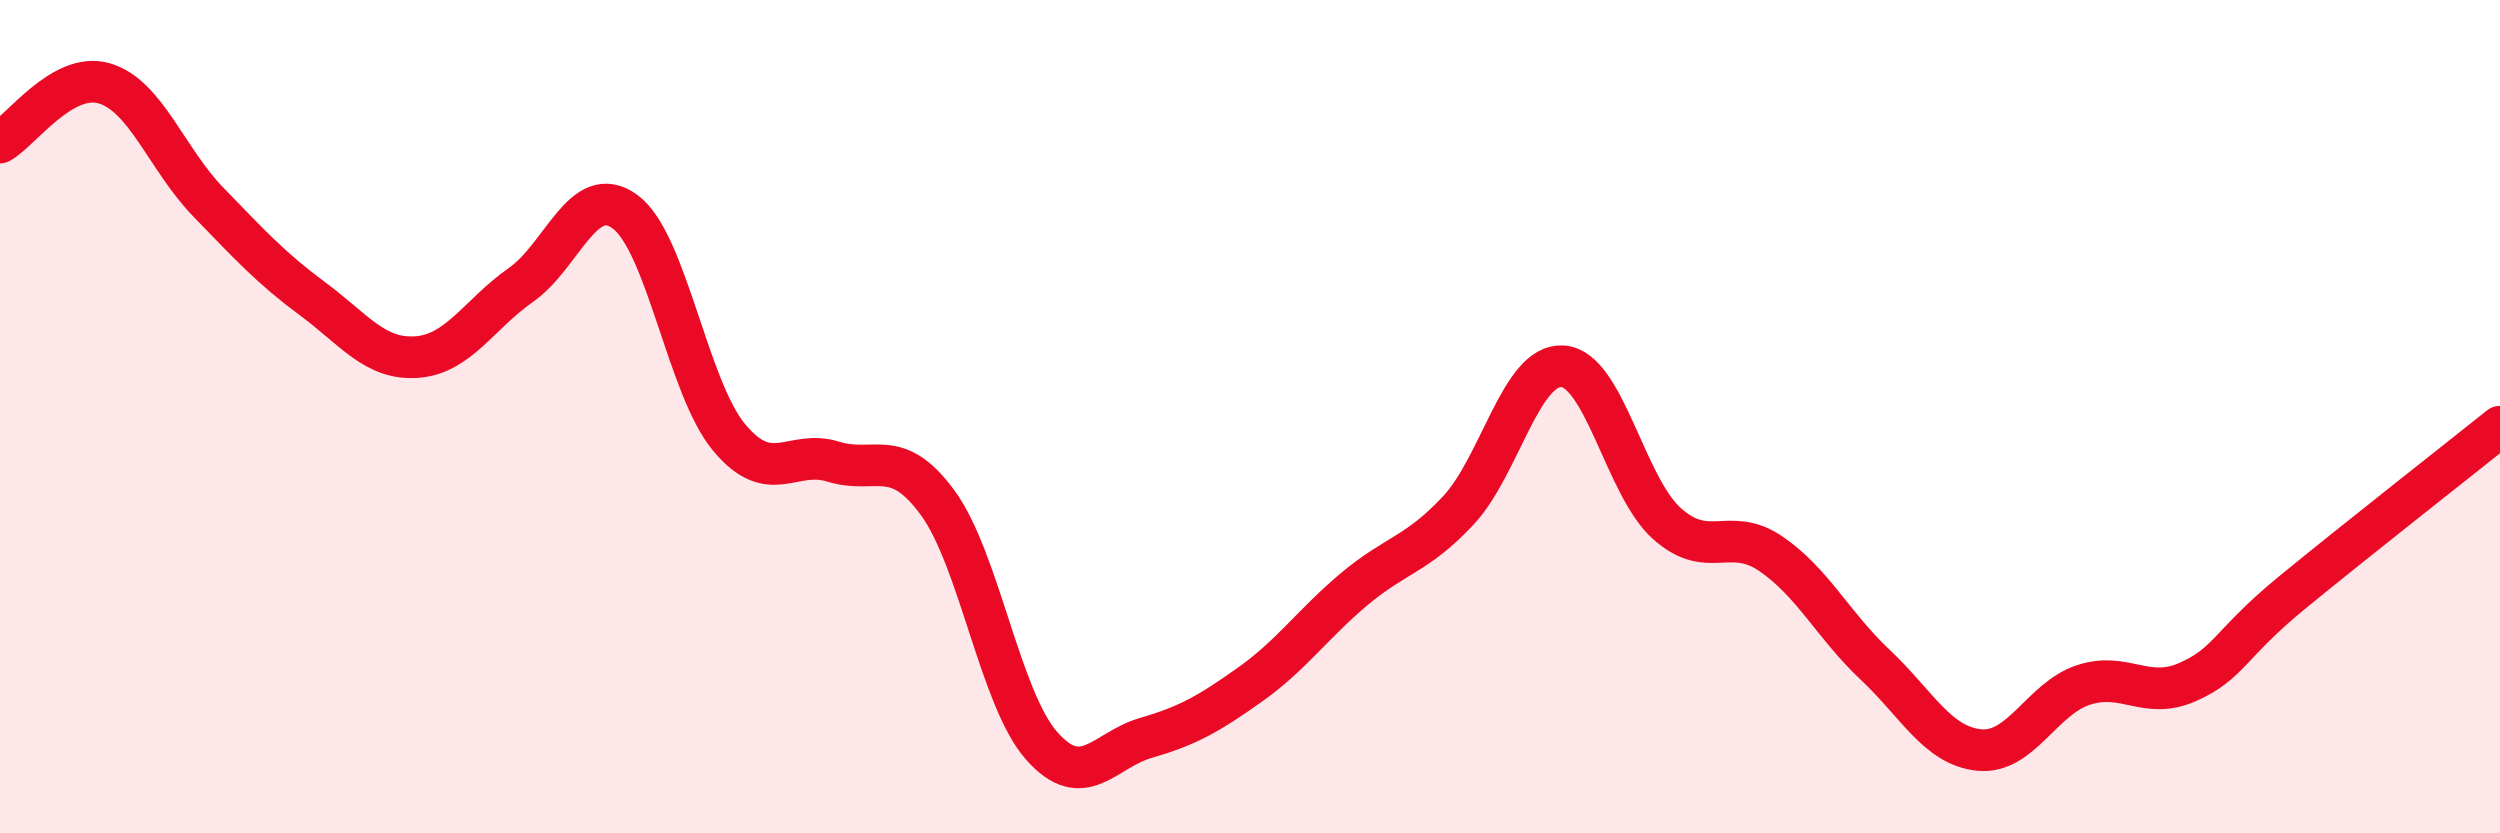
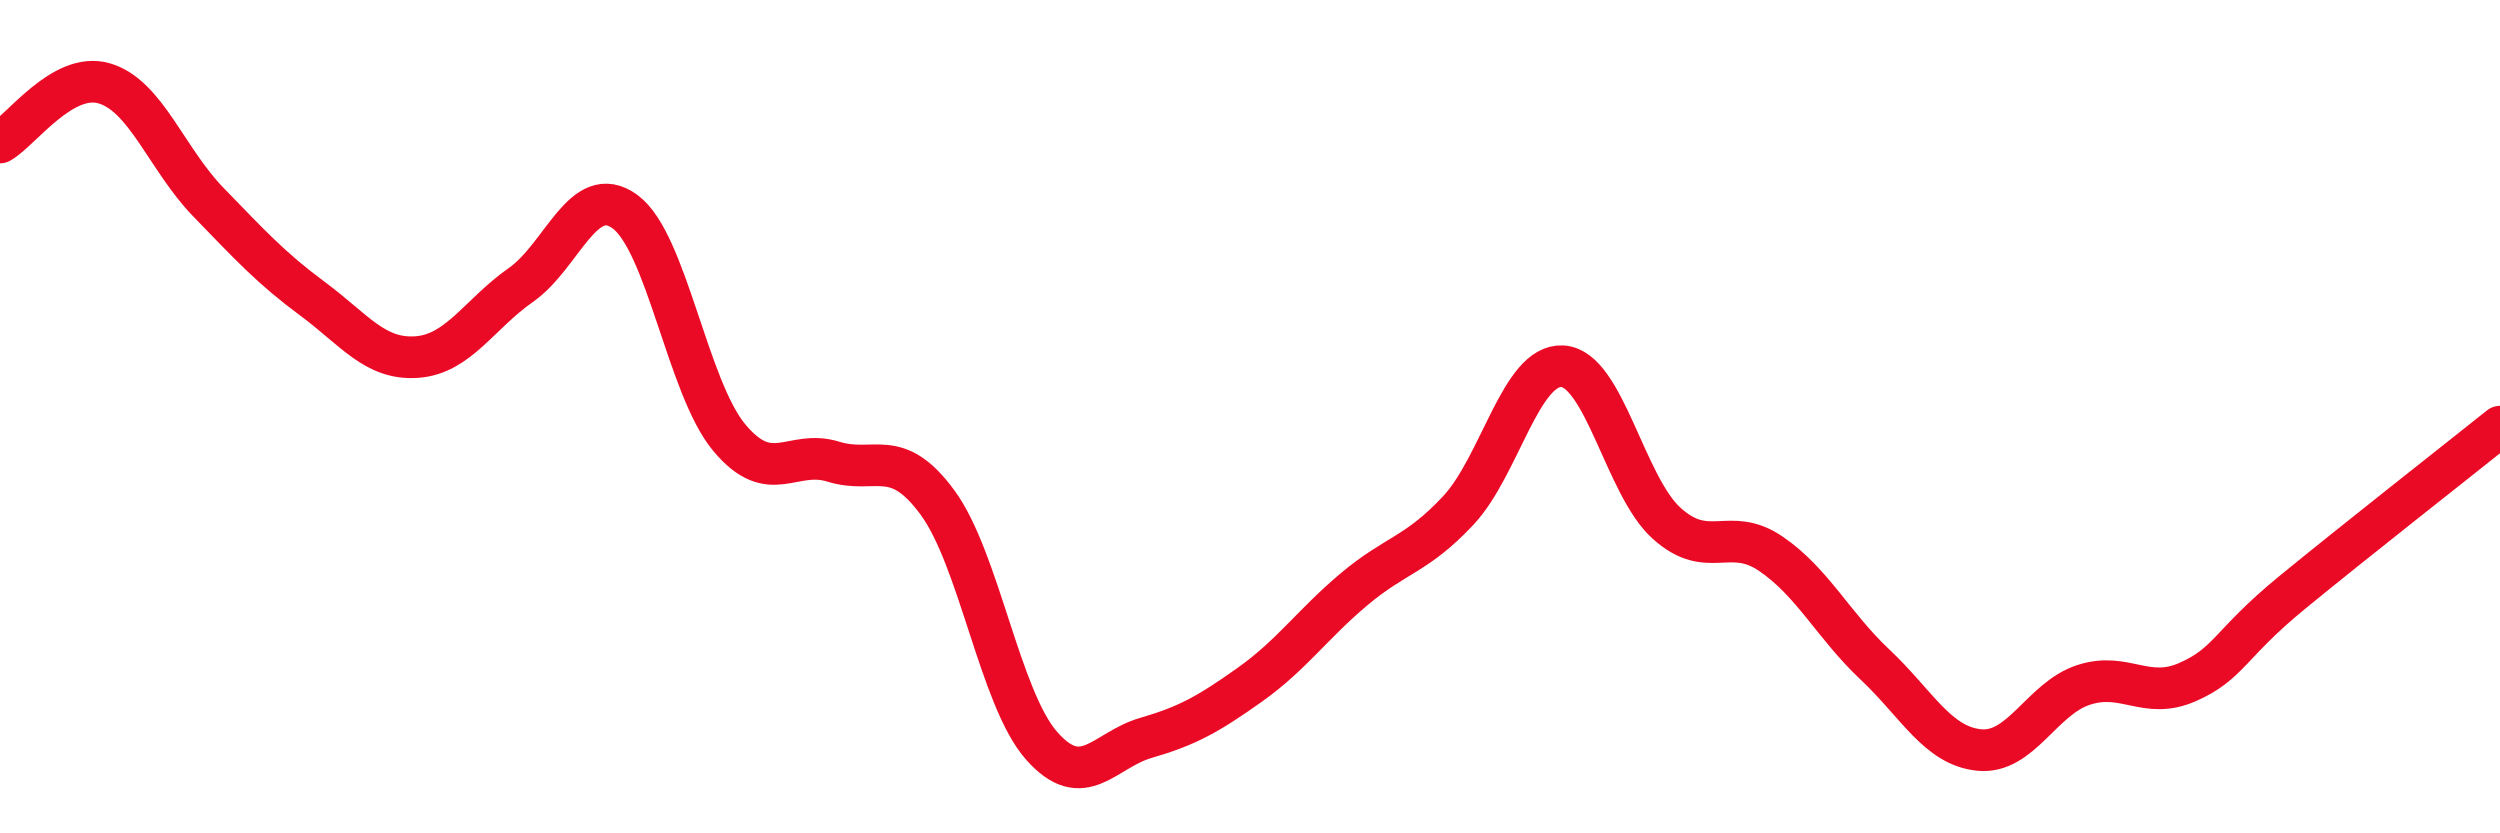
<svg xmlns="http://www.w3.org/2000/svg" width="60" height="20" viewBox="0 0 60 20">
-   <path d="M 0,3.42 C 0.5,3.14 1.5,1.71 2.5,2 C 3.5,2.29 4,3.82 5,4.85 C 6,5.88 6.5,6.43 7.5,7.17 C 8.5,7.91 9,8.64 10,8.57 C 11,8.5 11.5,7.54 12.5,6.84 C 13.5,6.14 14,4.35 15,5.08 C 16,5.81 16.5,9.3 17.5,10.5 C 18.5,11.7 19,10.77 20,11.08 C 21,11.39 21.5,10.7 22.5,12.06 C 23.5,13.42 24,16.77 25,17.9 C 26,19.03 26.5,18 27.5,17.71 C 28.5,17.42 29,17.14 30,16.43 C 31,15.72 31.5,14.98 32.5,14.14 C 33.5,13.3 34,13.32 35,12.25 C 36,11.18 36.5,8.73 37.5,8.79 C 38.5,8.85 39,11.66 40,12.56 C 41,13.46 41.5,12.61 42.5,13.29 C 43.5,13.97 44,15.01 45,15.95 C 46,16.89 46.5,17.9 47.5,18 C 48.5,18.1 49,16.77 50,16.44 C 51,16.11 51.5,16.81 52.5,16.37 C 53.5,15.93 53.5,15.46 55,14.23 C 56.5,13 59,11.04 60,10.24L60 20L0 20Z" fill="#EB0A25" opacity="0.1" stroke-linecap="round" stroke-linejoin="round" />
  <path d="M 0,3.42 C 0.5,3.14 1.5,1.71 2.5,2 C 3.5,2.29 4,3.82 5,4.85 C 6,5.88 6.5,6.43 7.5,7.17 C 8.5,7.91 9,8.64 10,8.57 C 11,8.5 11.5,7.54 12.5,6.84 C 13.5,6.14 14,4.35 15,5.08 C 16,5.81 16.5,9.3 17.5,10.5 C 18.5,11.7 19,10.77 20,11.08 C 21,11.39 21.5,10.7 22.5,12.06 C 23.5,13.42 24,16.77 25,17.9 C 26,19.03 26.5,18 27.5,17.71 C 28.5,17.42 29,17.14 30,16.43 C 31,15.72 31.5,14.98 32.5,14.14 C 33.5,13.3 34,13.32 35,12.25 C 36,11.18 36.5,8.73 37.5,8.79 C 38.5,8.85 39,11.66 40,12.56 C 41,13.46 41.5,12.61 42.5,13.29 C 43.5,13.97 44,15.01 45,15.95 C 46,16.89 46.5,17.9 47.5,18 C 48.5,18.1 49,16.77 50,16.44 C 51,16.11 51.5,16.81 52.5,16.37 C 53.5,15.93 53.5,15.46 55,14.23 C 56.5,13 59,11.04 60,10.24" stroke="#EB0A25" stroke-width="1" fill="none" stroke-linecap="round" stroke-linejoin="round" />
</svg>